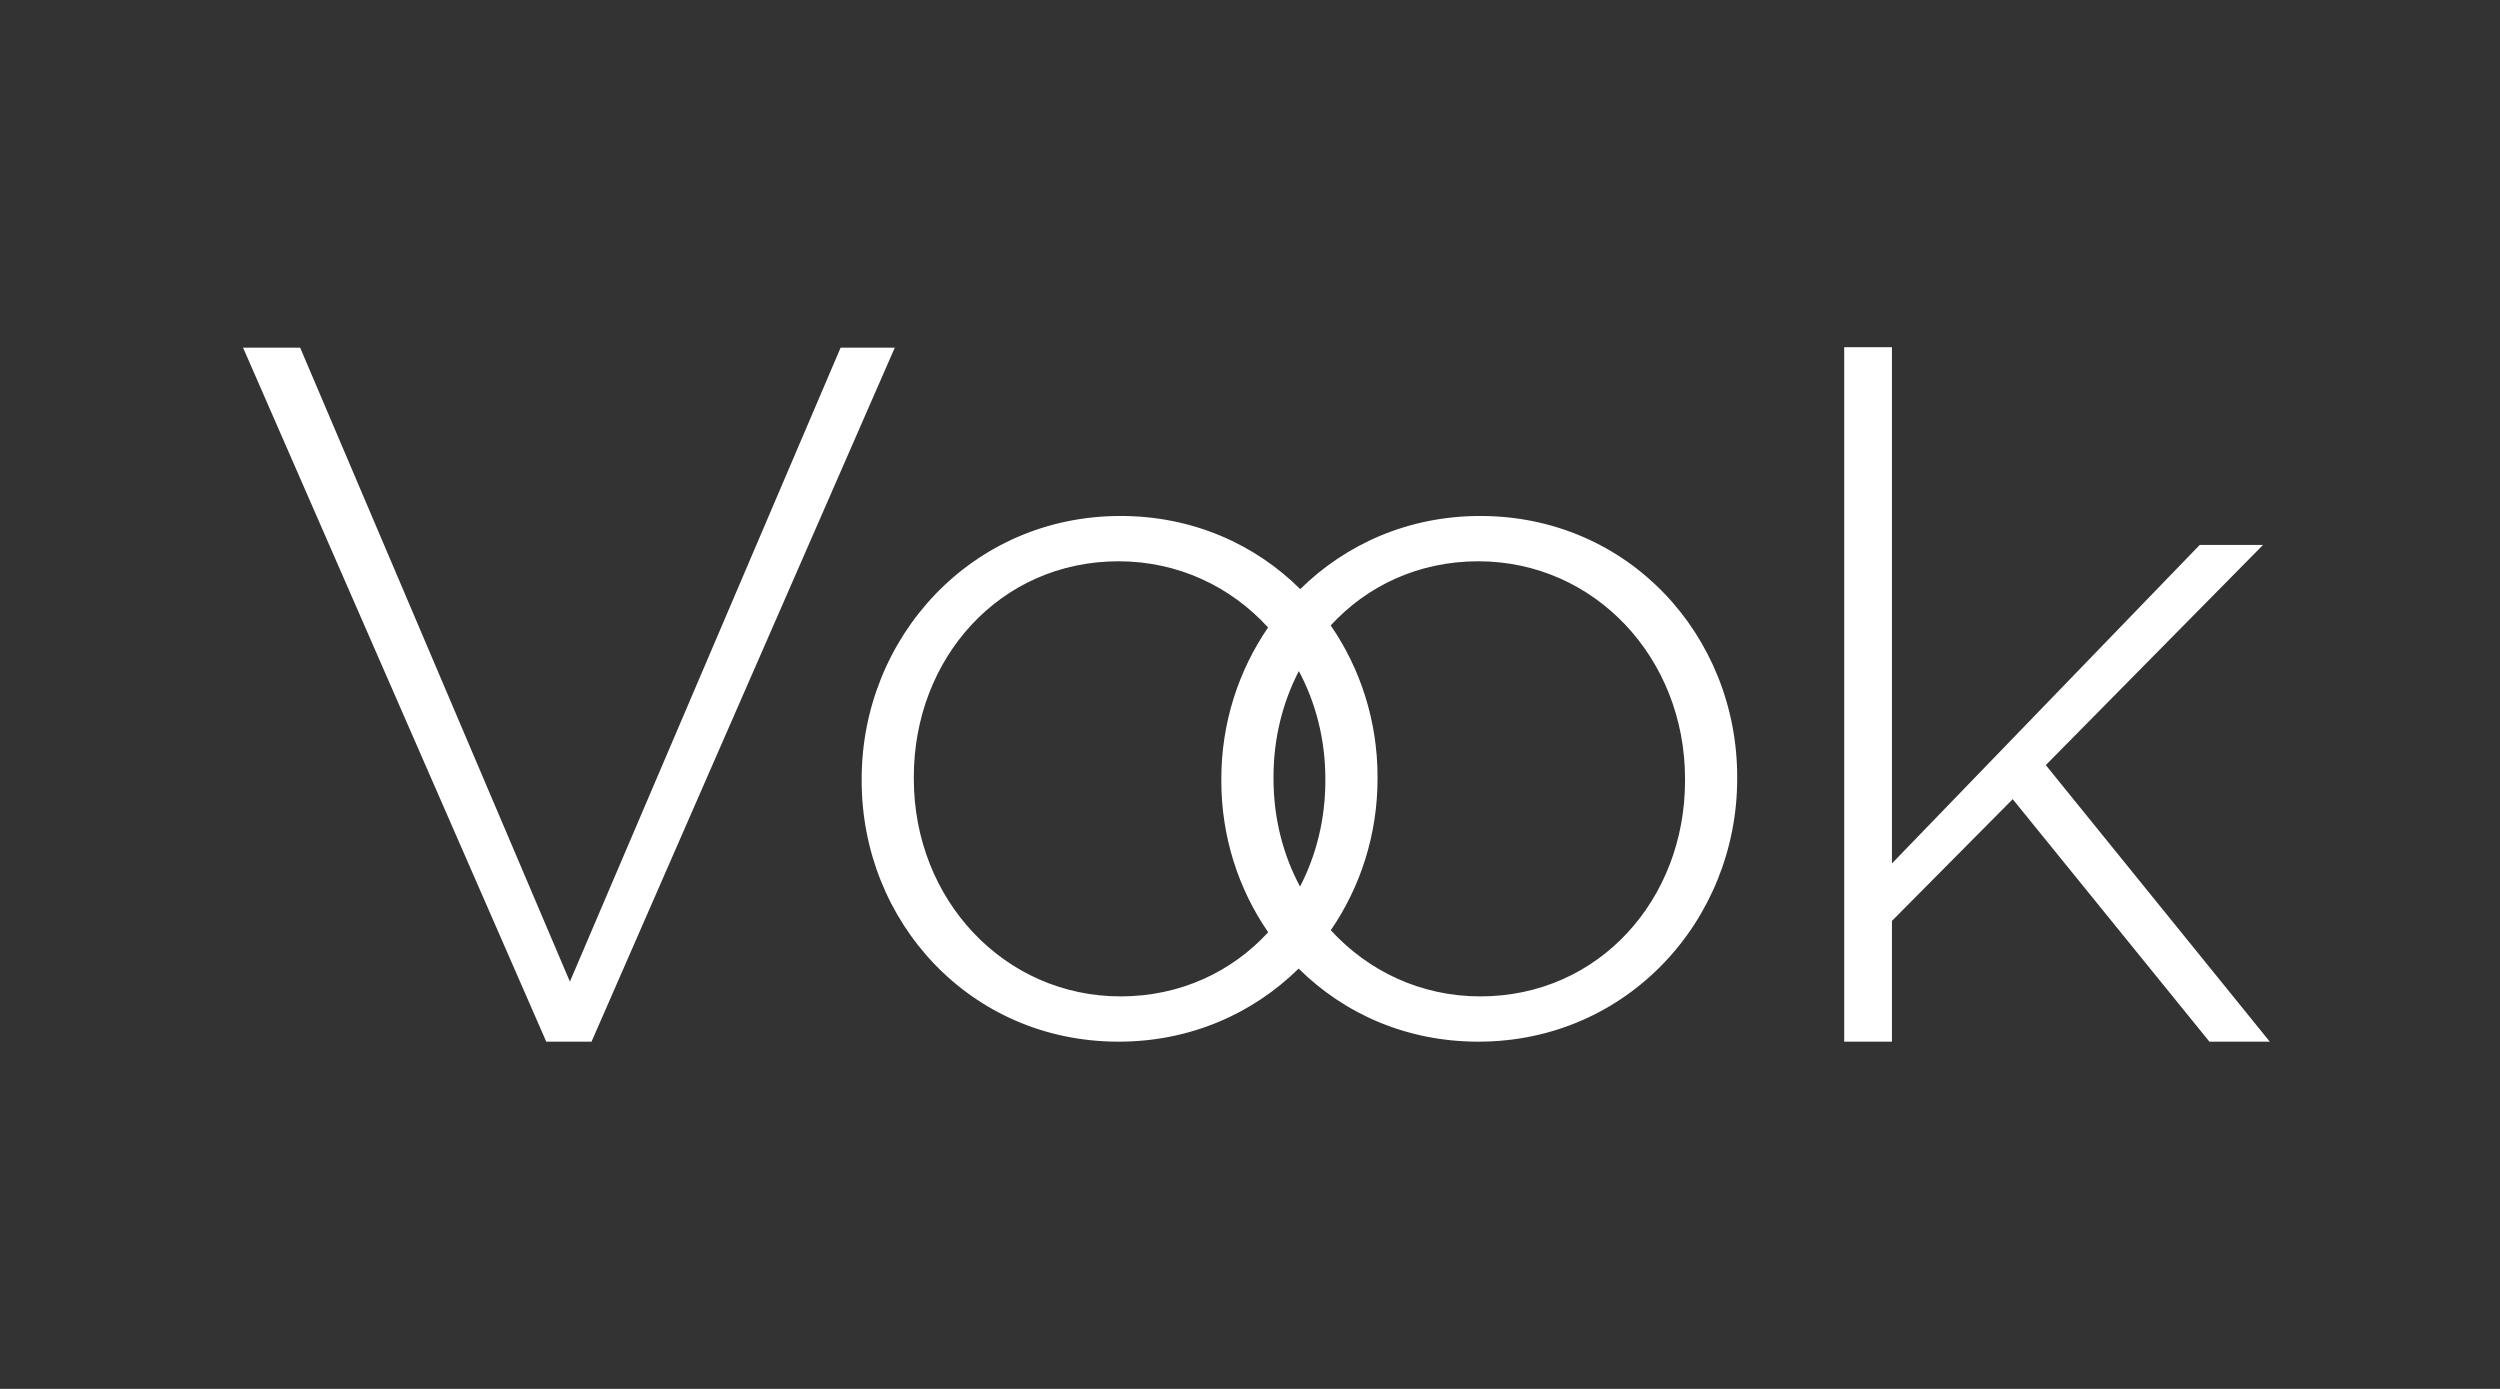
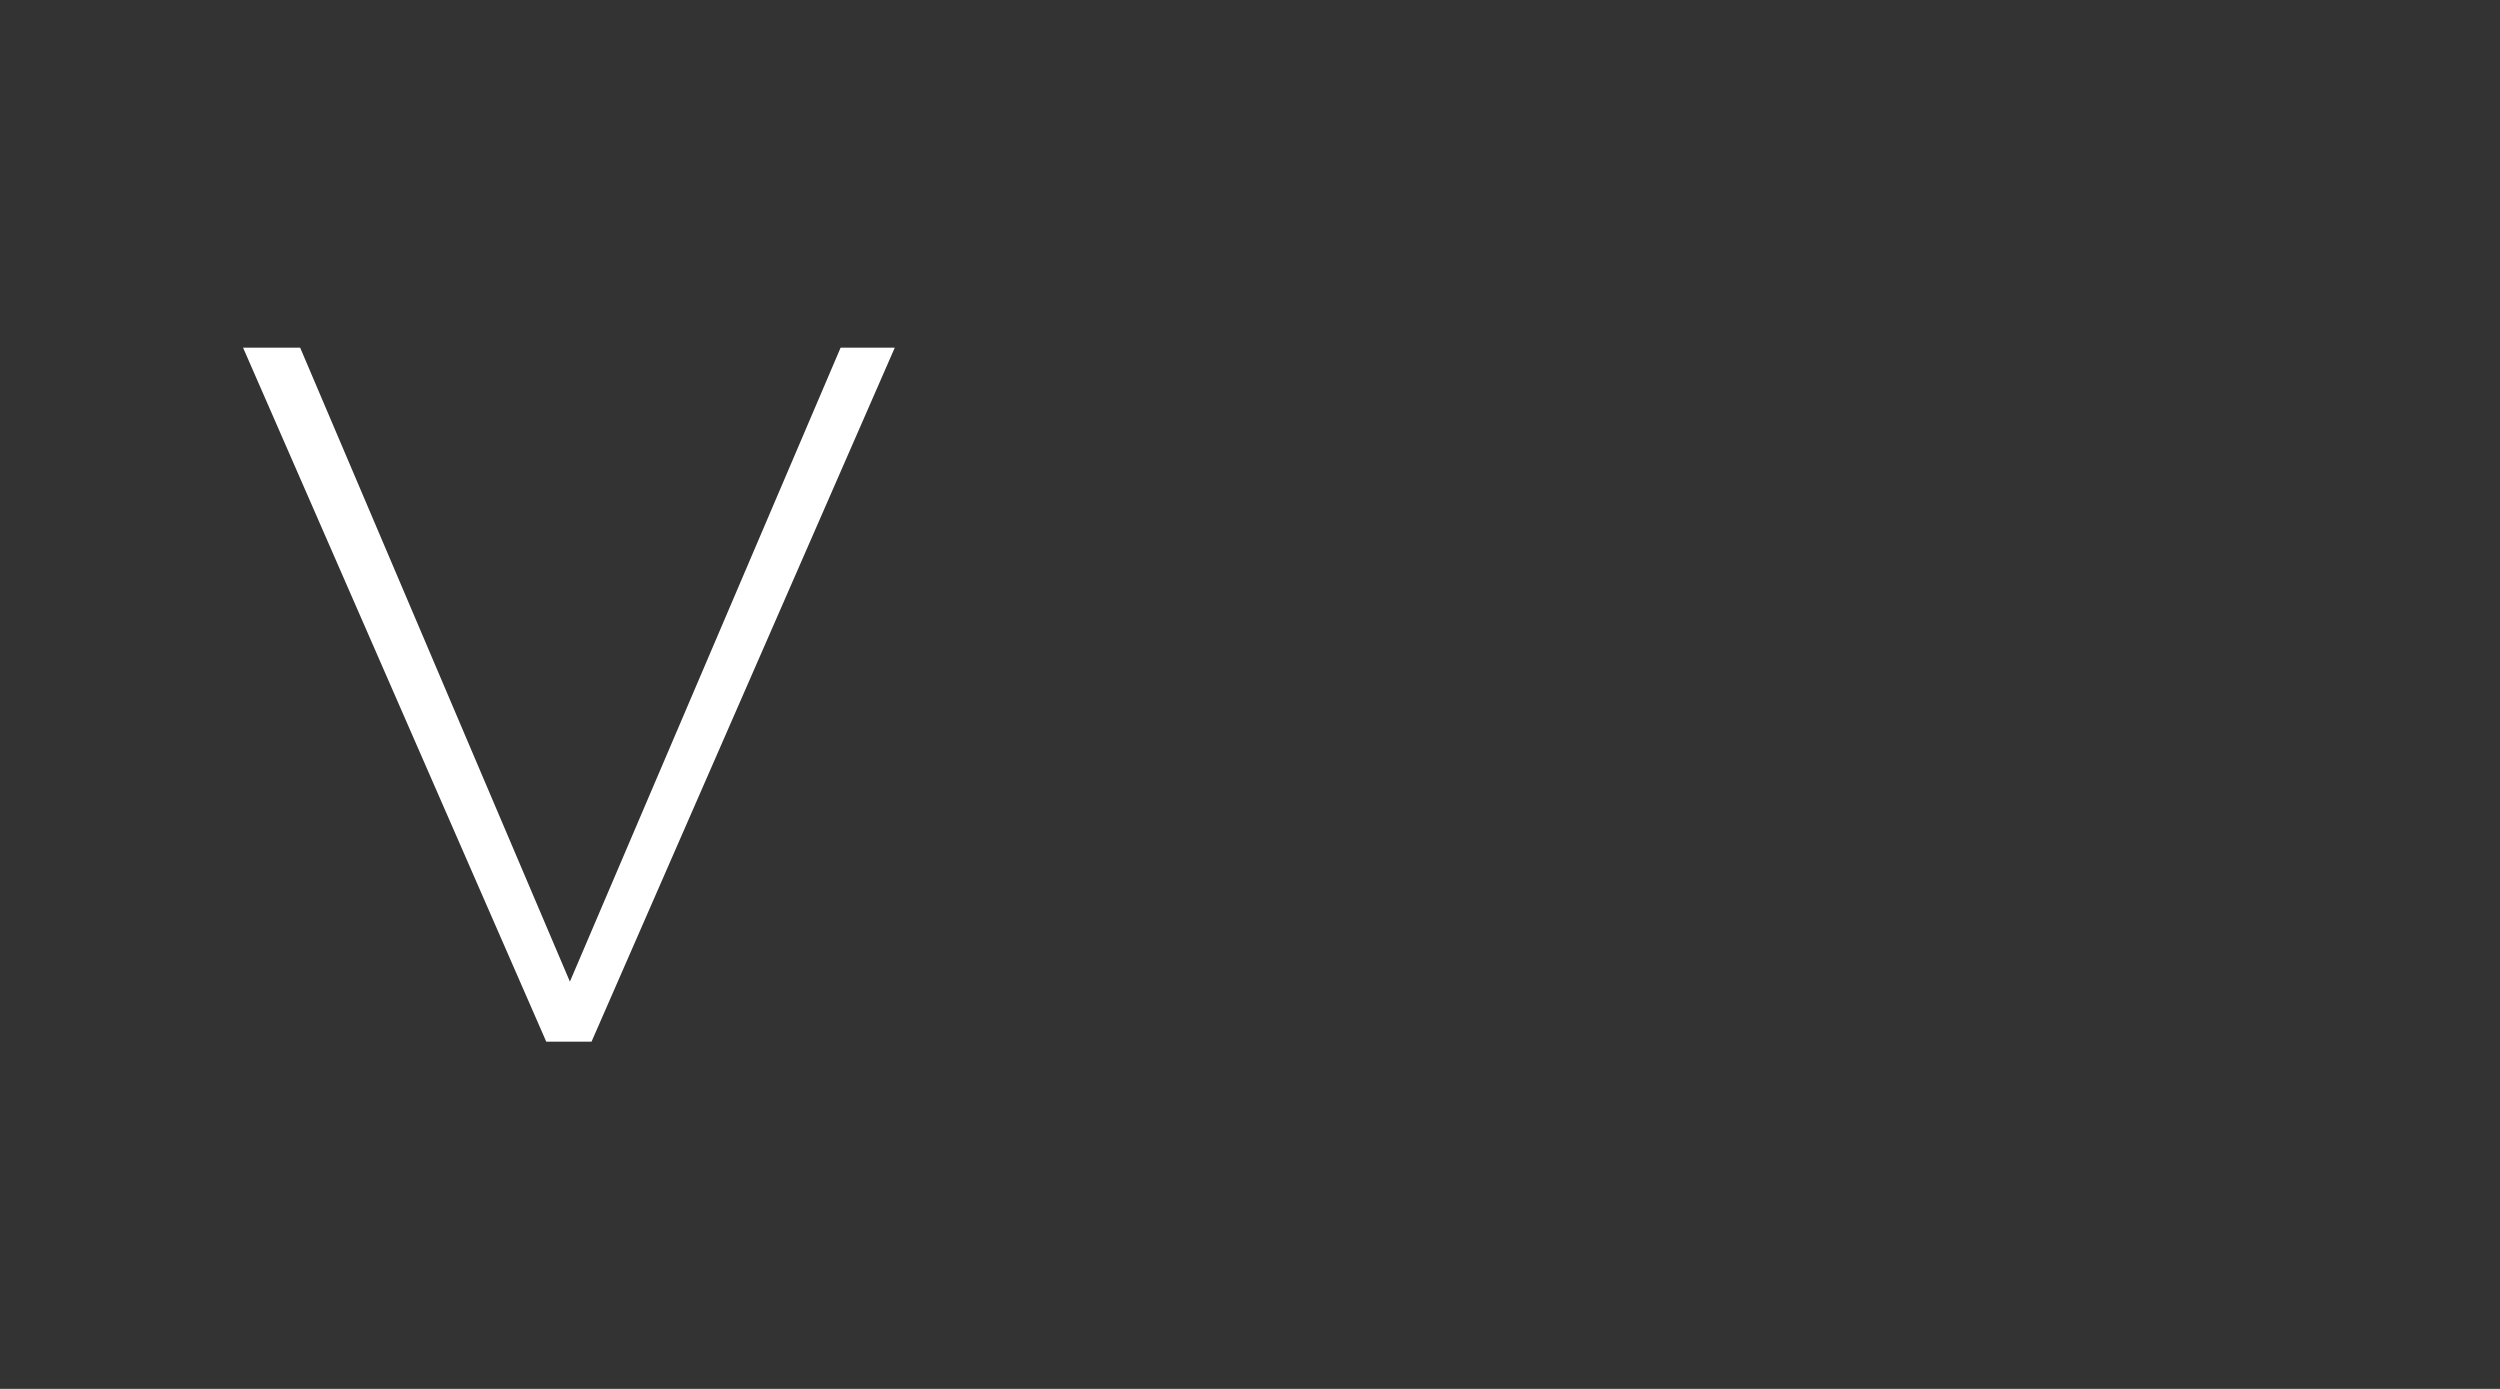
<svg xmlns="http://www.w3.org/2000/svg" width="72" height="40" viewBox="0 0 72 40" fill="none">
  <rect x="0" y="0" width="72" height="40" fill="#333333" stroke="none" />
  <path d="M24.21 10.012L16.413 28.271L8.644 10.012H7L15.732 30H17.036L25.77 10.012H24.21Z" fill="white" />
-   <path d="M42.632 14.86C40.562 14.86 38.761 15.673 37.447 16.966C36.141 15.67 34.344 14.86 32.273 14.86C27.963 14.86 24.816 18.377 24.816 22.43V22.487C24.816 26.542 27.935 30 32.216 30C34.286 30 36.087 29.188 37.401 27.895C38.706 29.19 40.504 30 42.575 30C46.884 30 50.031 26.484 50.031 22.43V22.373C50.031 18.319 46.913 14.86 42.632 14.86ZM38.17 22.43V22.487C38.17 23.591 37.909 24.631 37.441 25.534C36.953 24.622 36.677 23.564 36.677 22.43V22.373C36.677 21.269 36.939 20.23 37.407 19.326C37.894 20.239 38.17 21.296 38.17 22.43ZM32.273 28.696C28.927 28.696 26.318 25.917 26.318 22.43V22.373C26.318 18.971 28.785 16.165 32.216 16.165C33.928 16.165 35.446 16.893 36.521 18.071C35.664 19.32 35.174 20.833 35.174 22.43V22.487C35.174 24.095 35.666 25.607 36.524 26.849C35.478 27.986 33.997 28.696 32.273 28.696ZM48.529 22.487C48.529 25.89 46.063 28.696 42.632 28.696C40.92 28.696 39.402 27.966 38.327 26.79C39.184 25.541 39.673 24.029 39.673 22.43V22.373C39.673 20.766 39.181 19.254 38.324 18.012C39.37 16.875 40.85 16.165 42.575 16.165C45.921 16.165 48.529 18.944 48.529 22.43V22.487Z" fill="white" />
-   <path d="M58.919 22.035L65.174 15.695H63.351L54.488 24.867V10H53.113V30H54.488V26.522L57.966 23.016L63.631 30H65.37L58.919 22.035Z" fill="white" />
</svg>